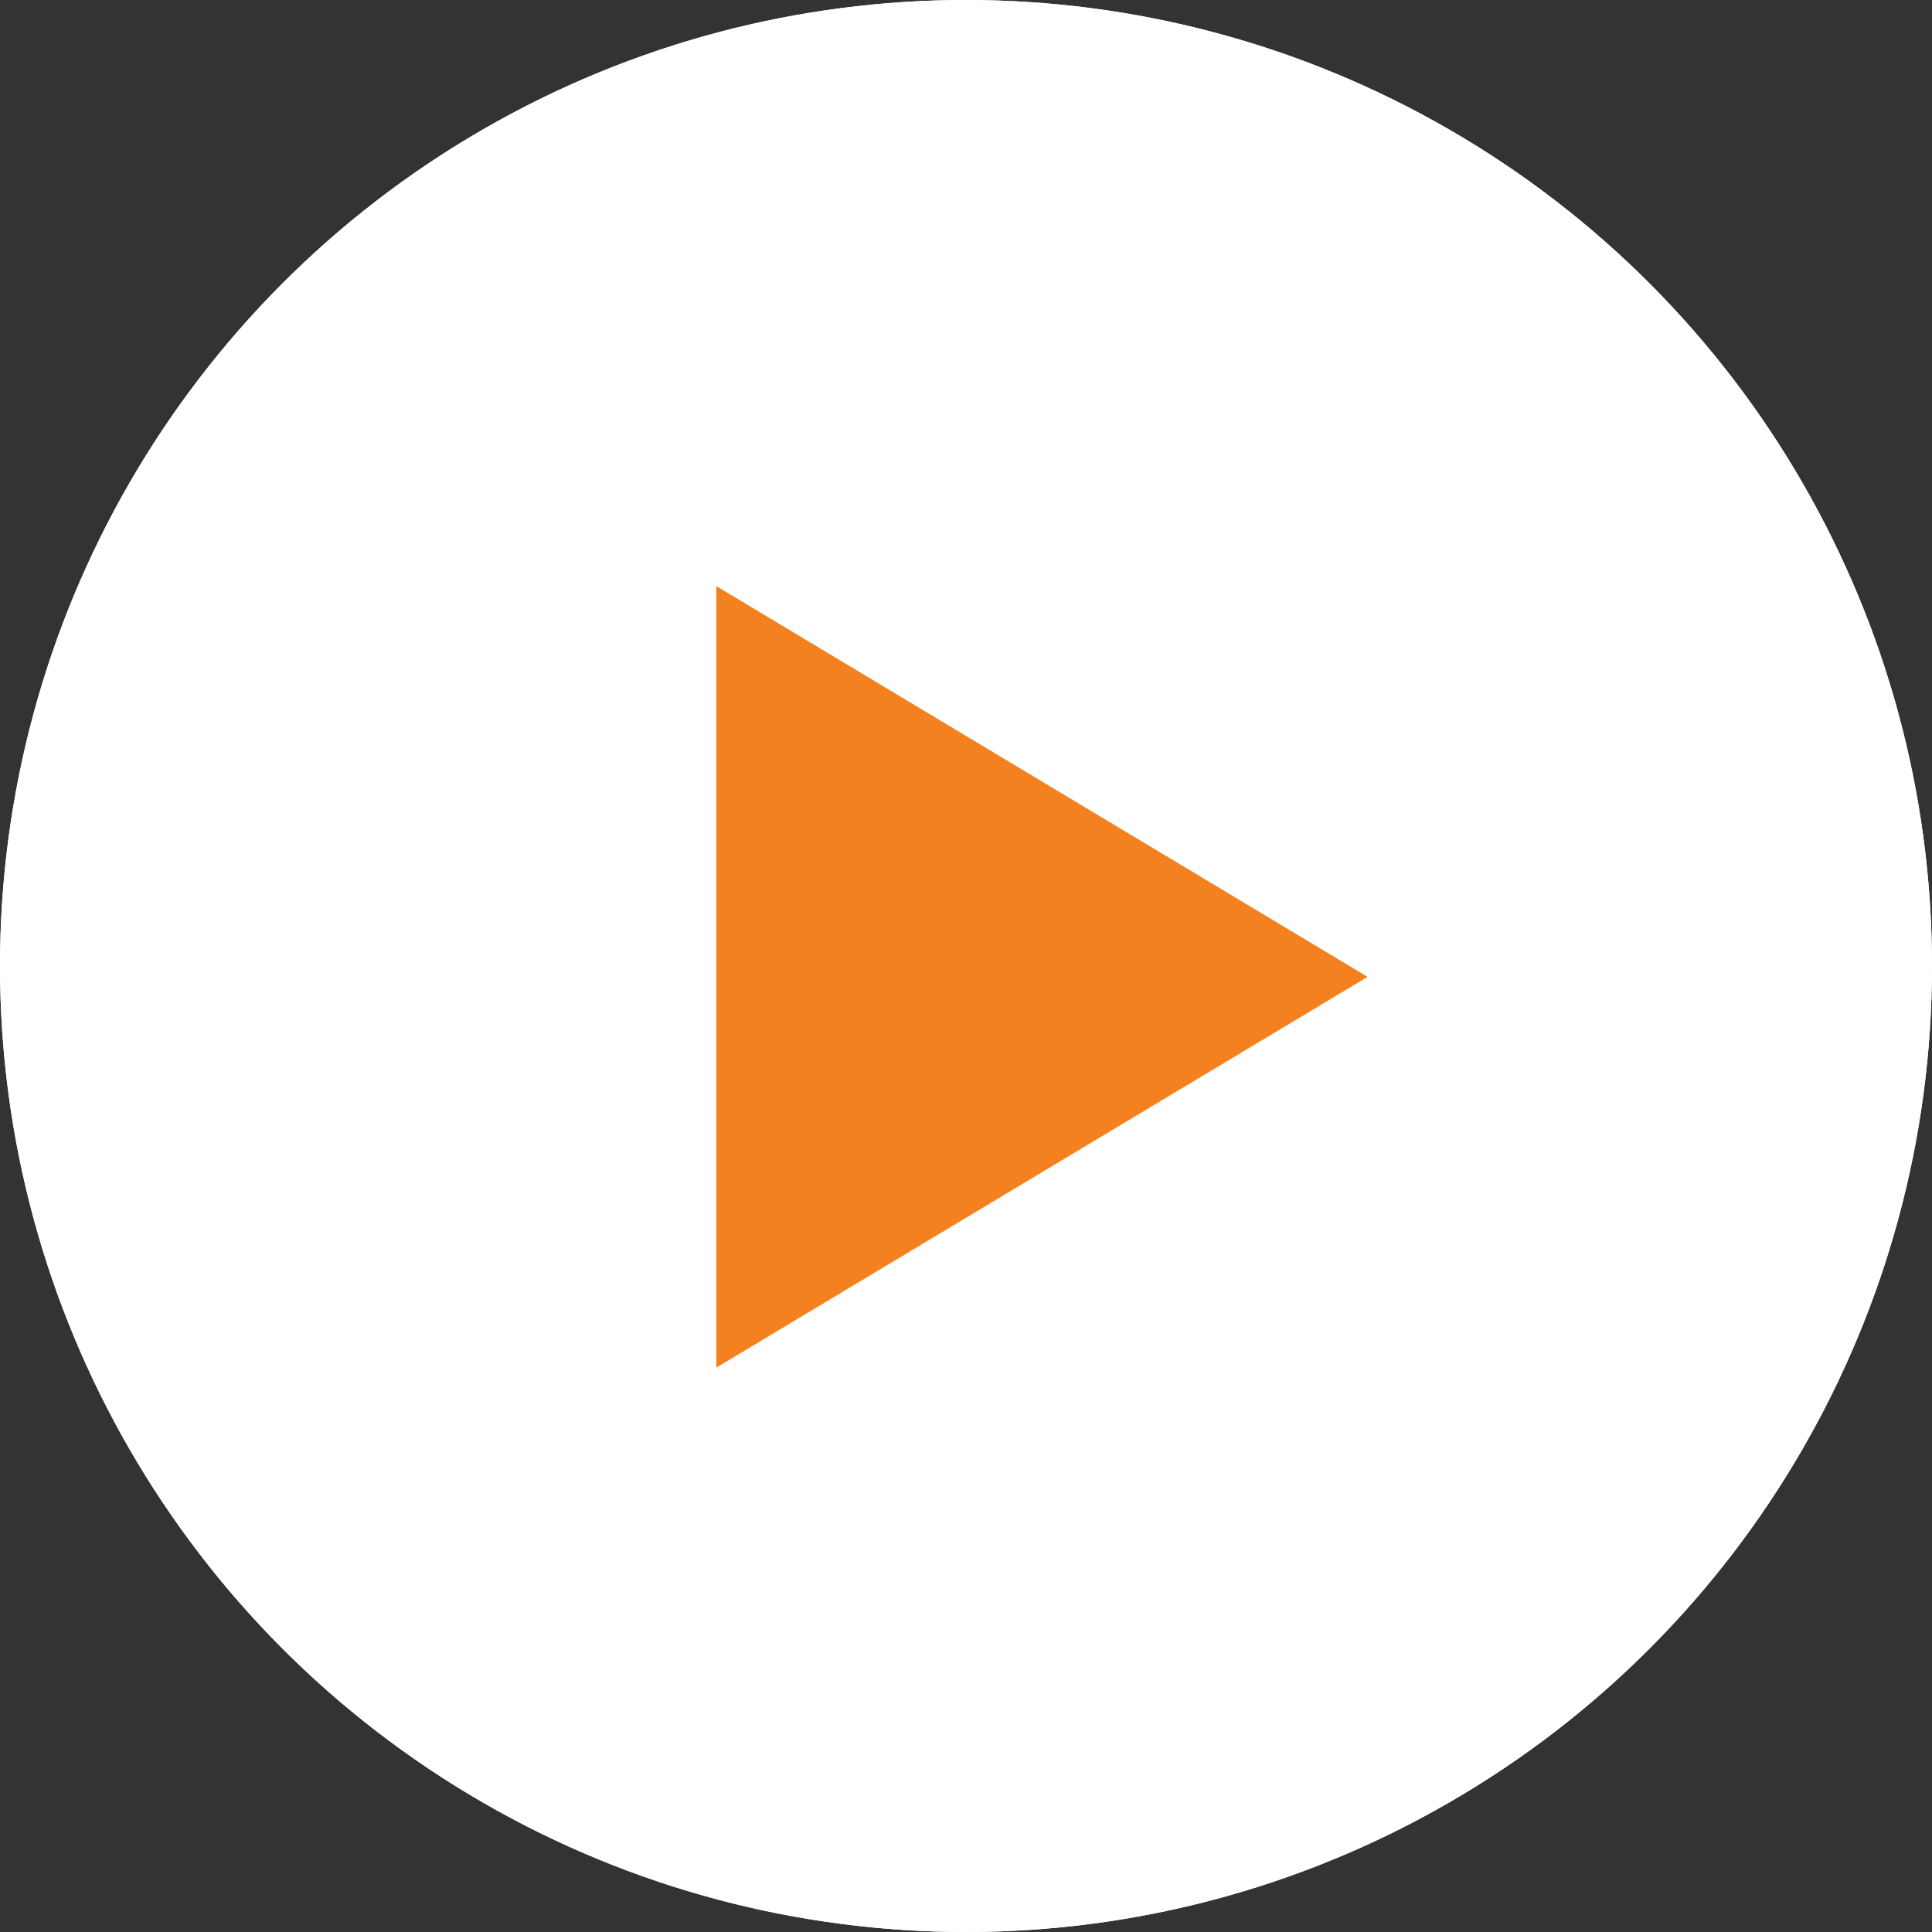
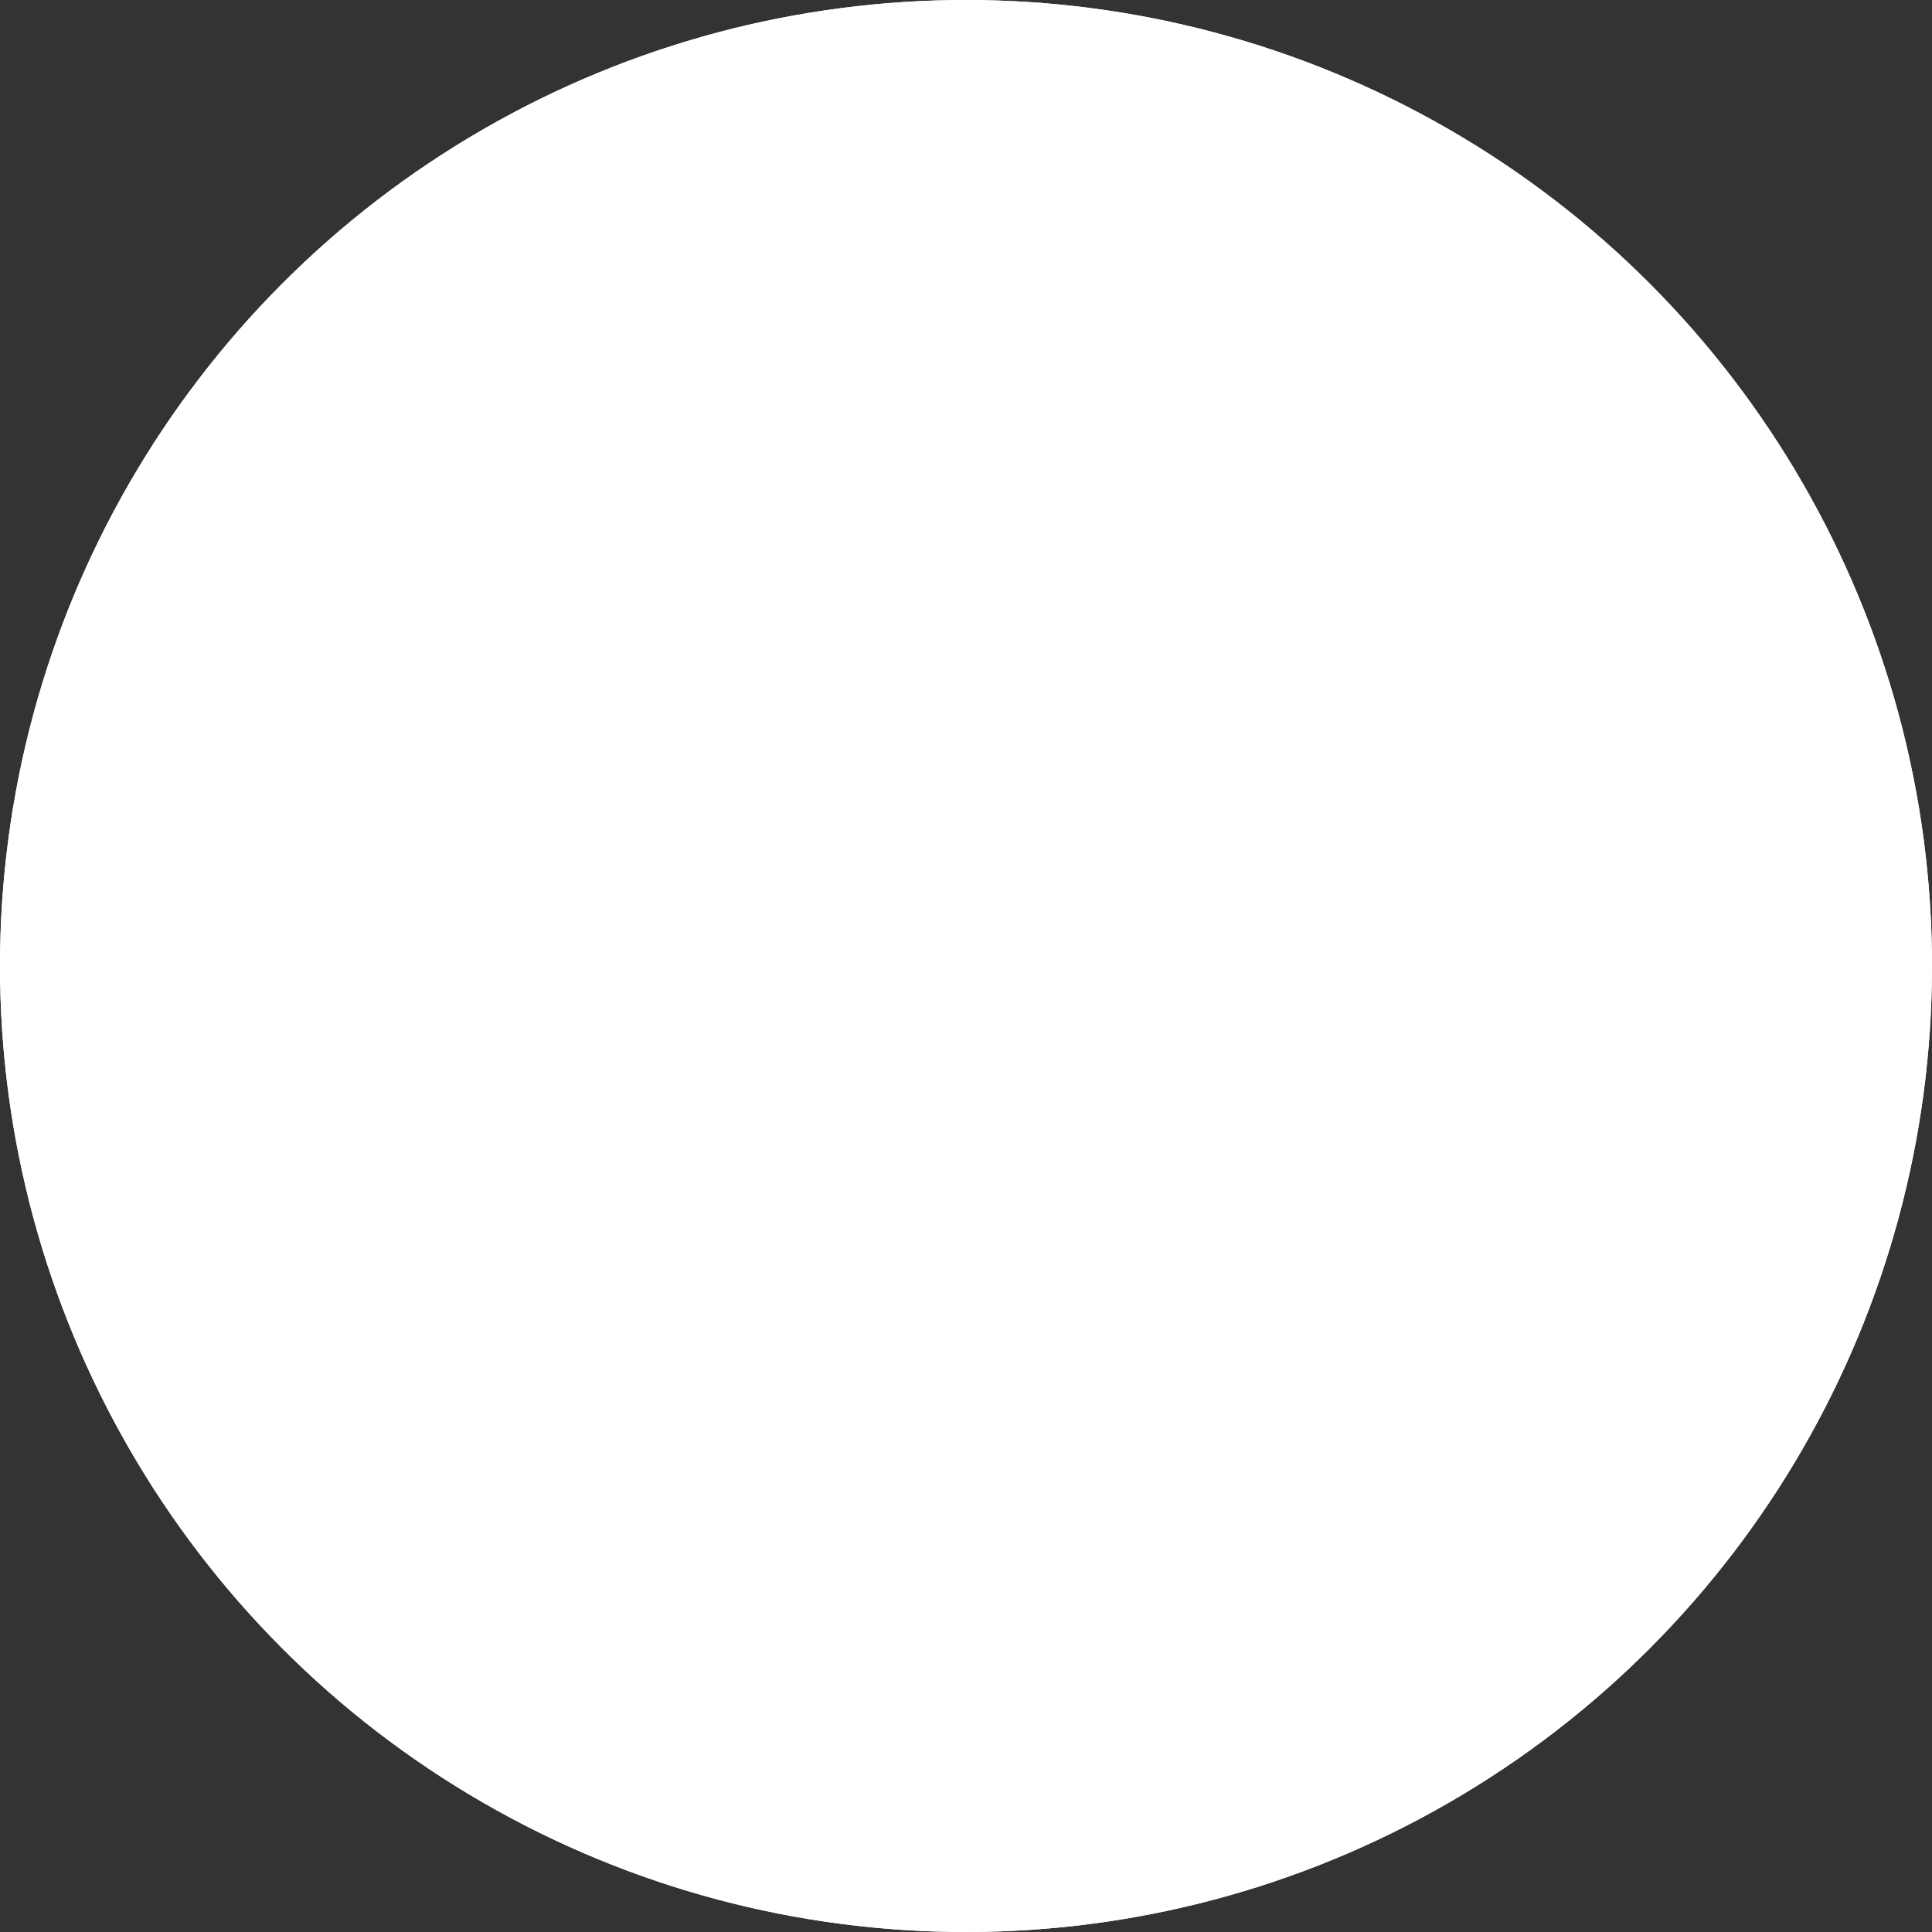
<svg xmlns="http://www.w3.org/2000/svg" width="89" height="89" viewBox="0 0 89 89">
  <rect x="0" y="0" width="89" height="89" fill="#333333" stroke="none" />
  <g id="Group_105" data-name="Group 105" transform="translate(-639 -1019)">
    <g id="Ellipse_4" data-name="Ellipse 4" transform="translate(639 1019)" fill="#fff" stroke="#fff" stroke-width="1">
      <circle cx="44.5" cy="44.5" r="44.5" stroke="none" />
      <circle cx="44.5" cy="44.5" r="44" fill="none" />
    </g>
-     <path id="Polygon_1" data-name="Polygon 1" d="M18,0,36,30H0Z" transform="translate(702 1046) rotate(90)" fill="#f48120" />
  </g>
</svg>